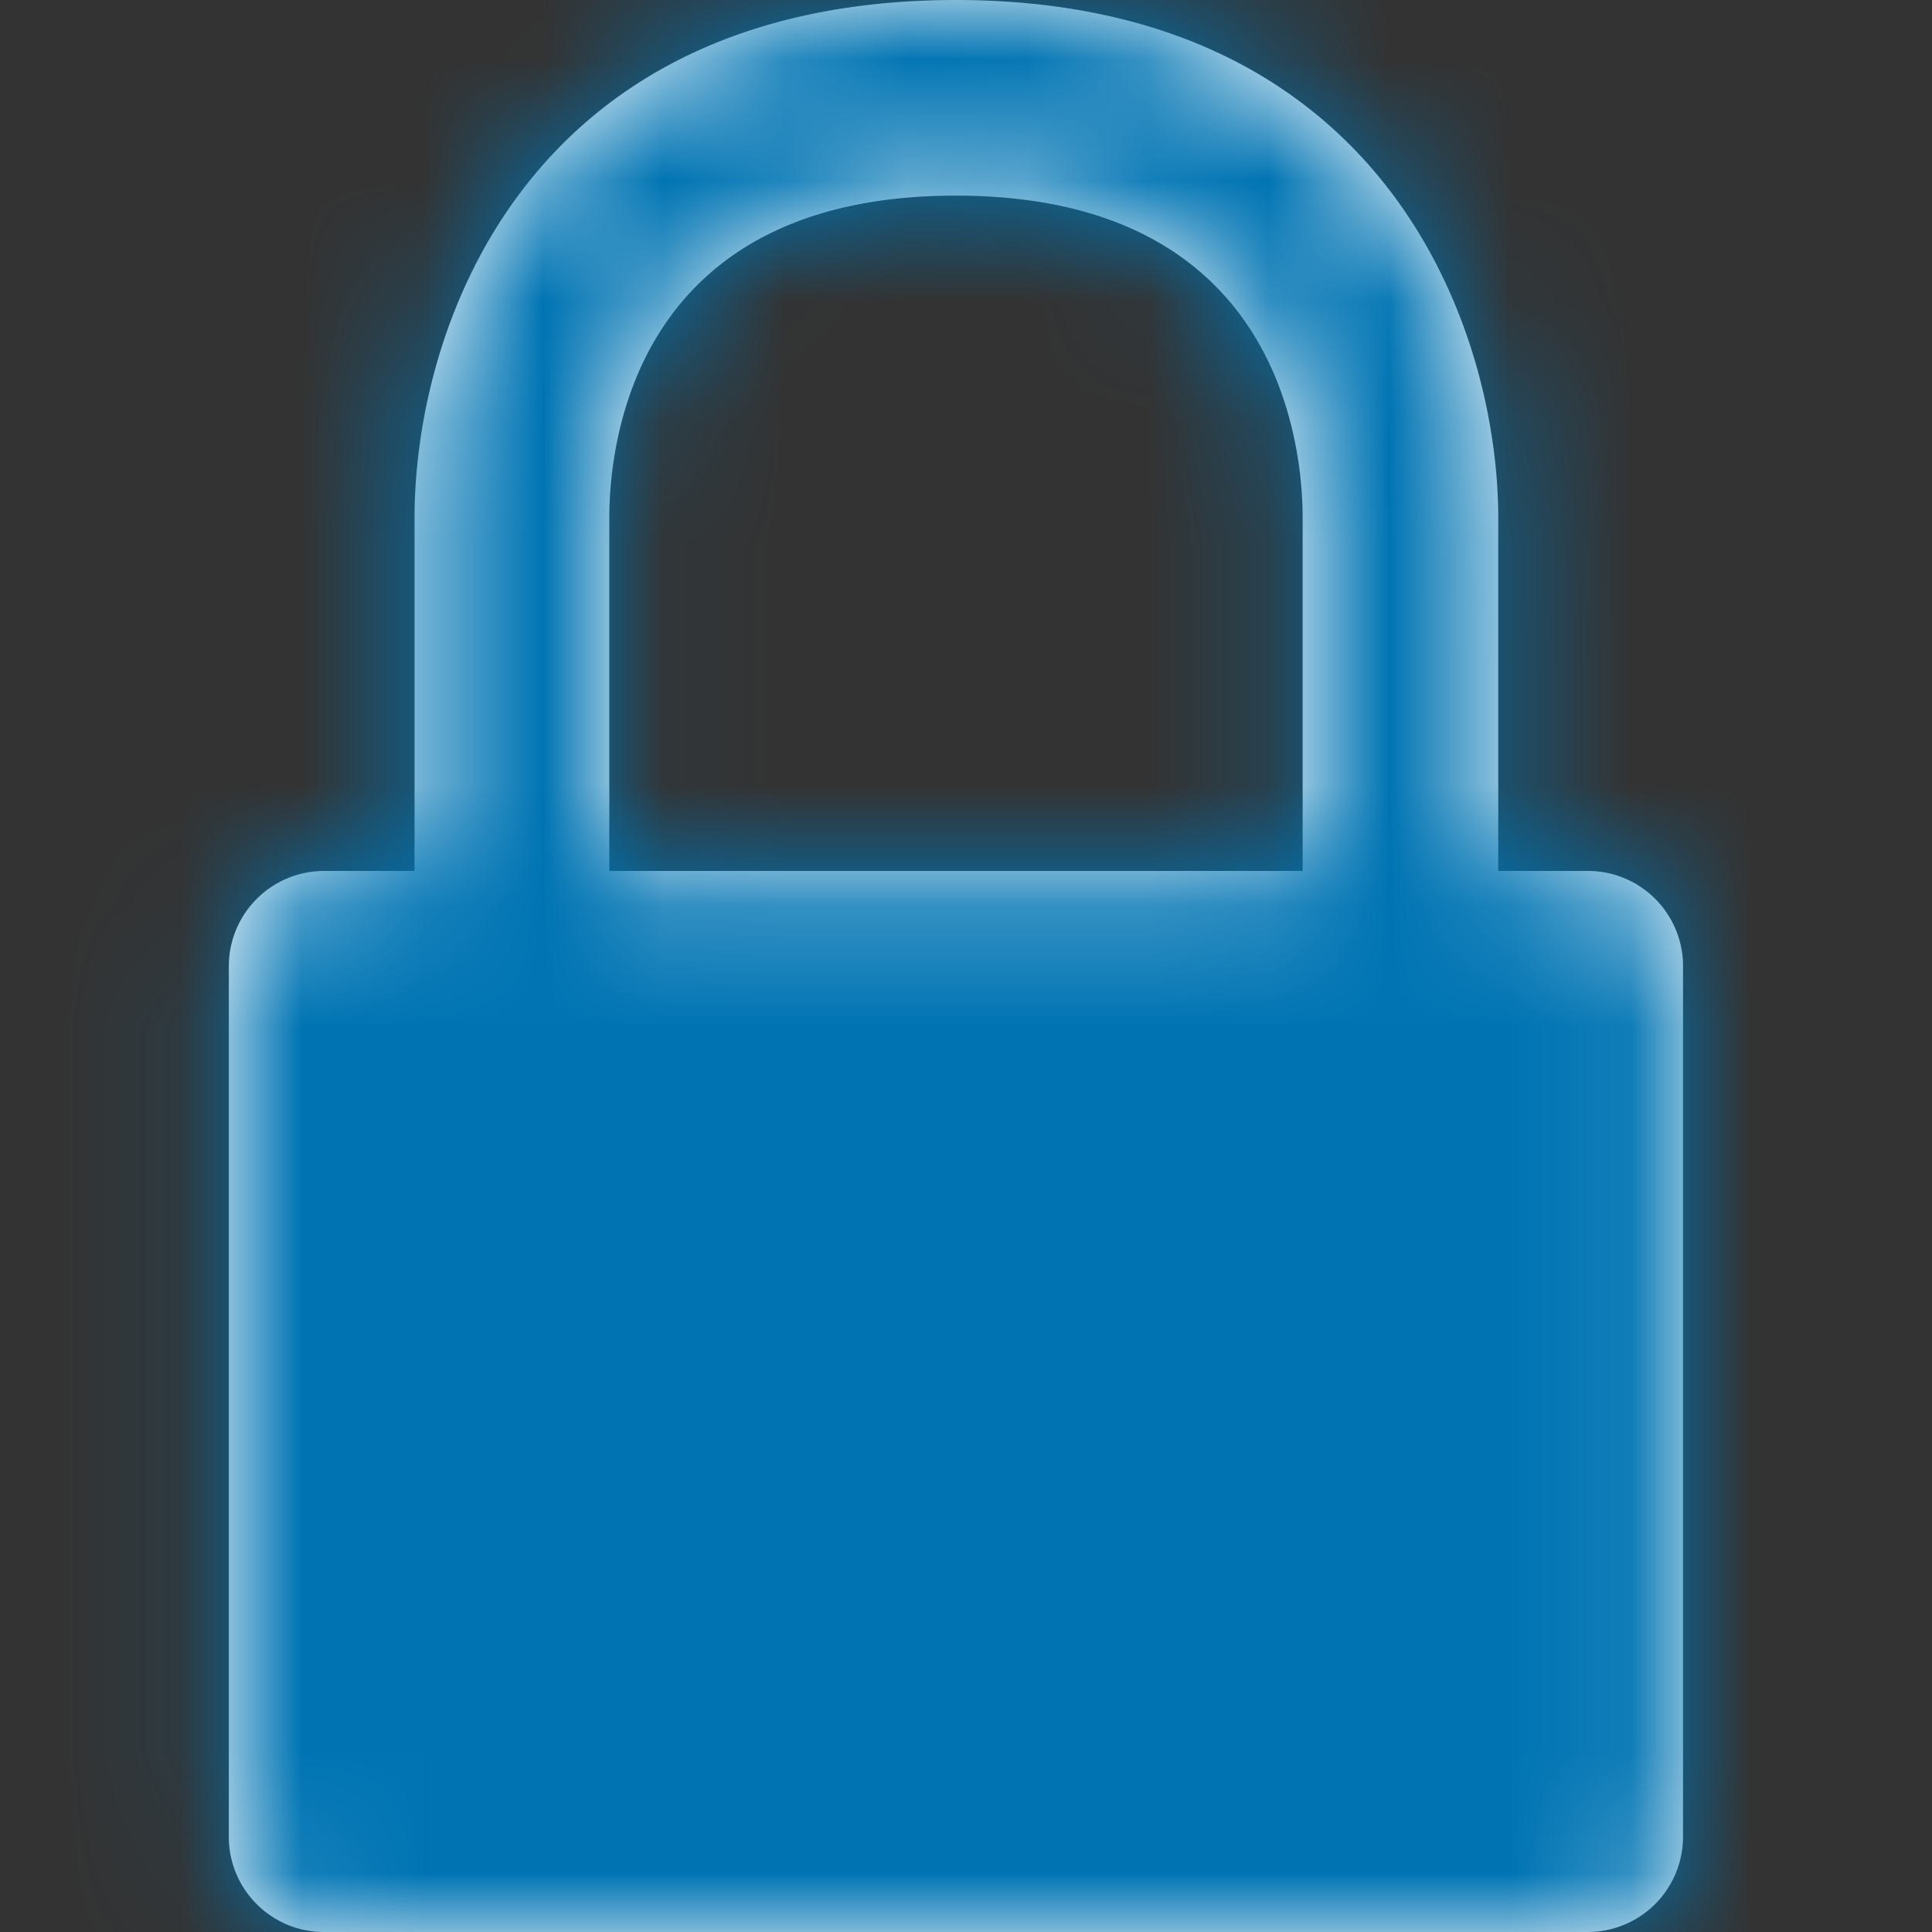
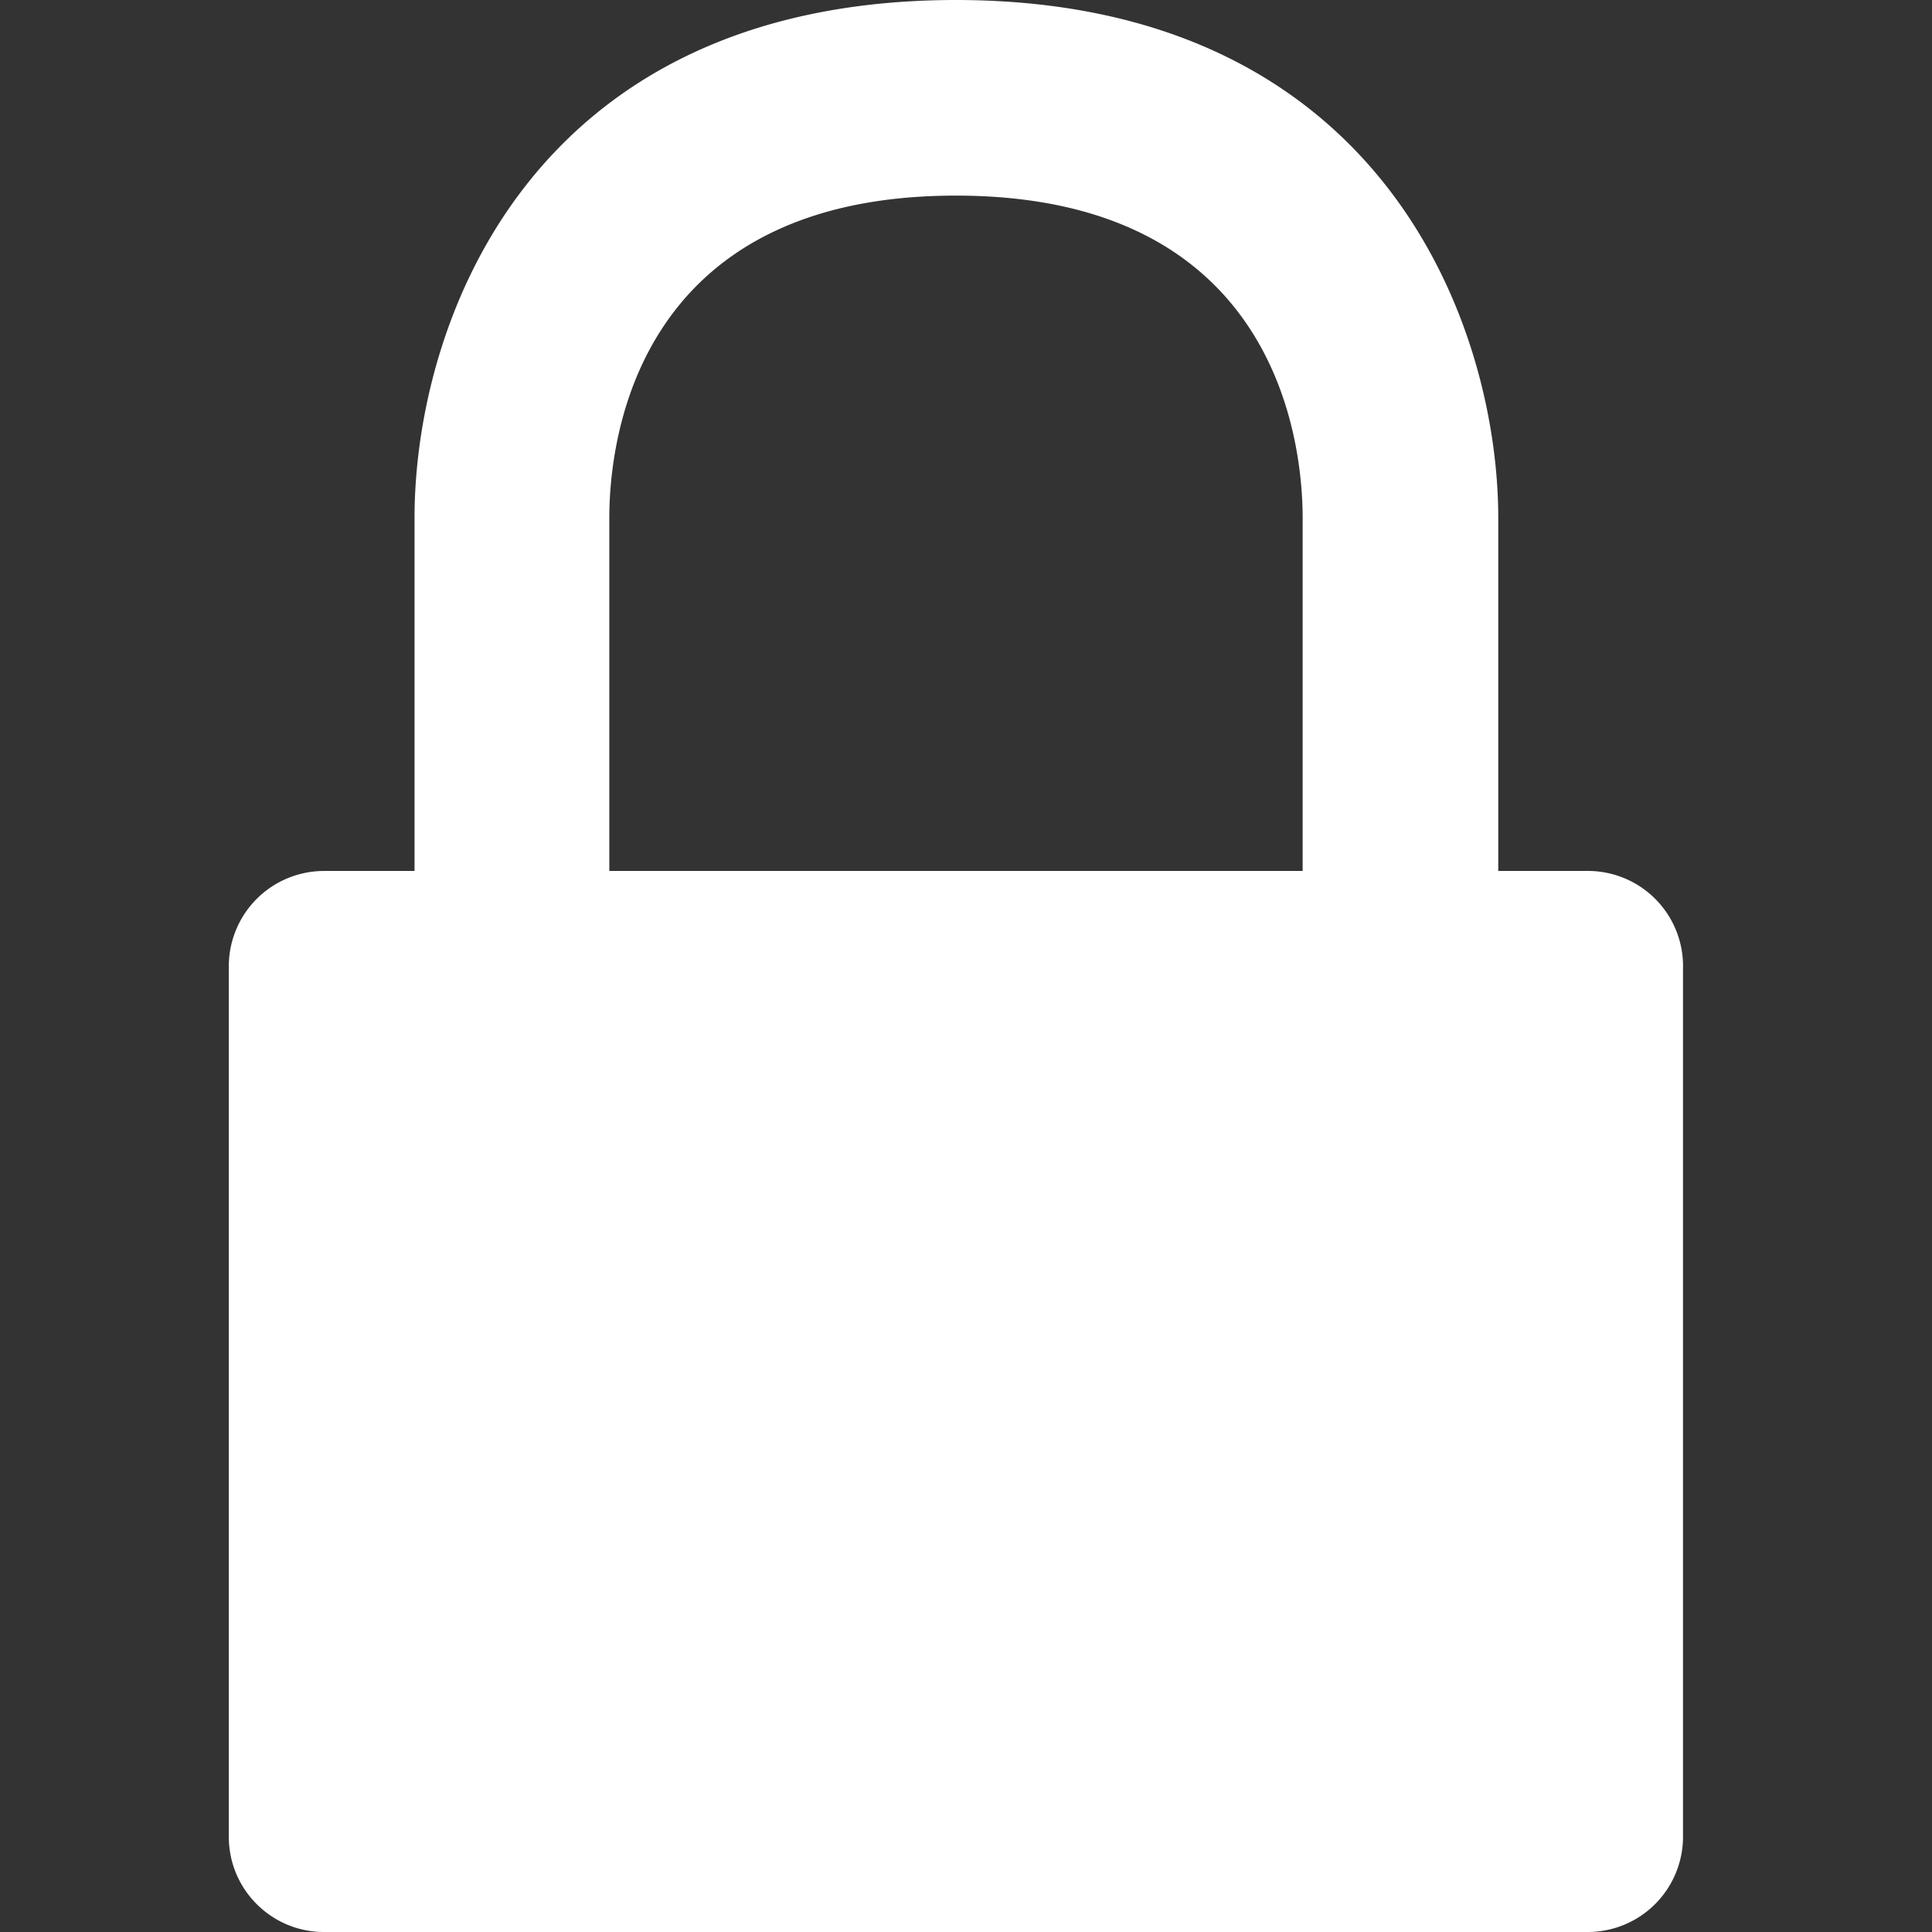
<svg xmlns="http://www.w3.org/2000/svg" xmlns:xlink="http://www.w3.org/1999/xlink" width="16" height="16" viewBox="0 0 16 16">
  <rect x="0" y="0" width="16" height="16" fill="#333333" stroke="none" />
  <defs>
    <path id="path" d="M4.046 4.29c0-.626.209-2.67 2.87-2.67 2.663 0 2.872 2.048 2.872 2.67v2.923H4.046V4.291zm8.104 2.923h-.742V4.291c0-1.578-.946-4.287-4.488-4.291-3.549 0-4.487 2.697-4.487 4.29v2.923h-.75a.789.789 0 0 0-.788.789v7.21c0 .435.353.788.788.788H12.15a.789.789 0 0 0 .788-.789v-7.19a.788.788 0 0 0-.768-.808h-.02z" />
  </defs>
  <g fill="none" fill-rule="evenodd" transform="translate(1)">
    <mask id="mask" fill="#fff">
      <use xlink:href="#path" />
    </mask>
    <use fill="#FFF" xlink:href="#path" />
    <g fill="#0074B3" mask="url(#mask)">
-       <path d="M-1 0h16v16H-1z" />
-     </g>
+       </g>
  </g>
</svg>